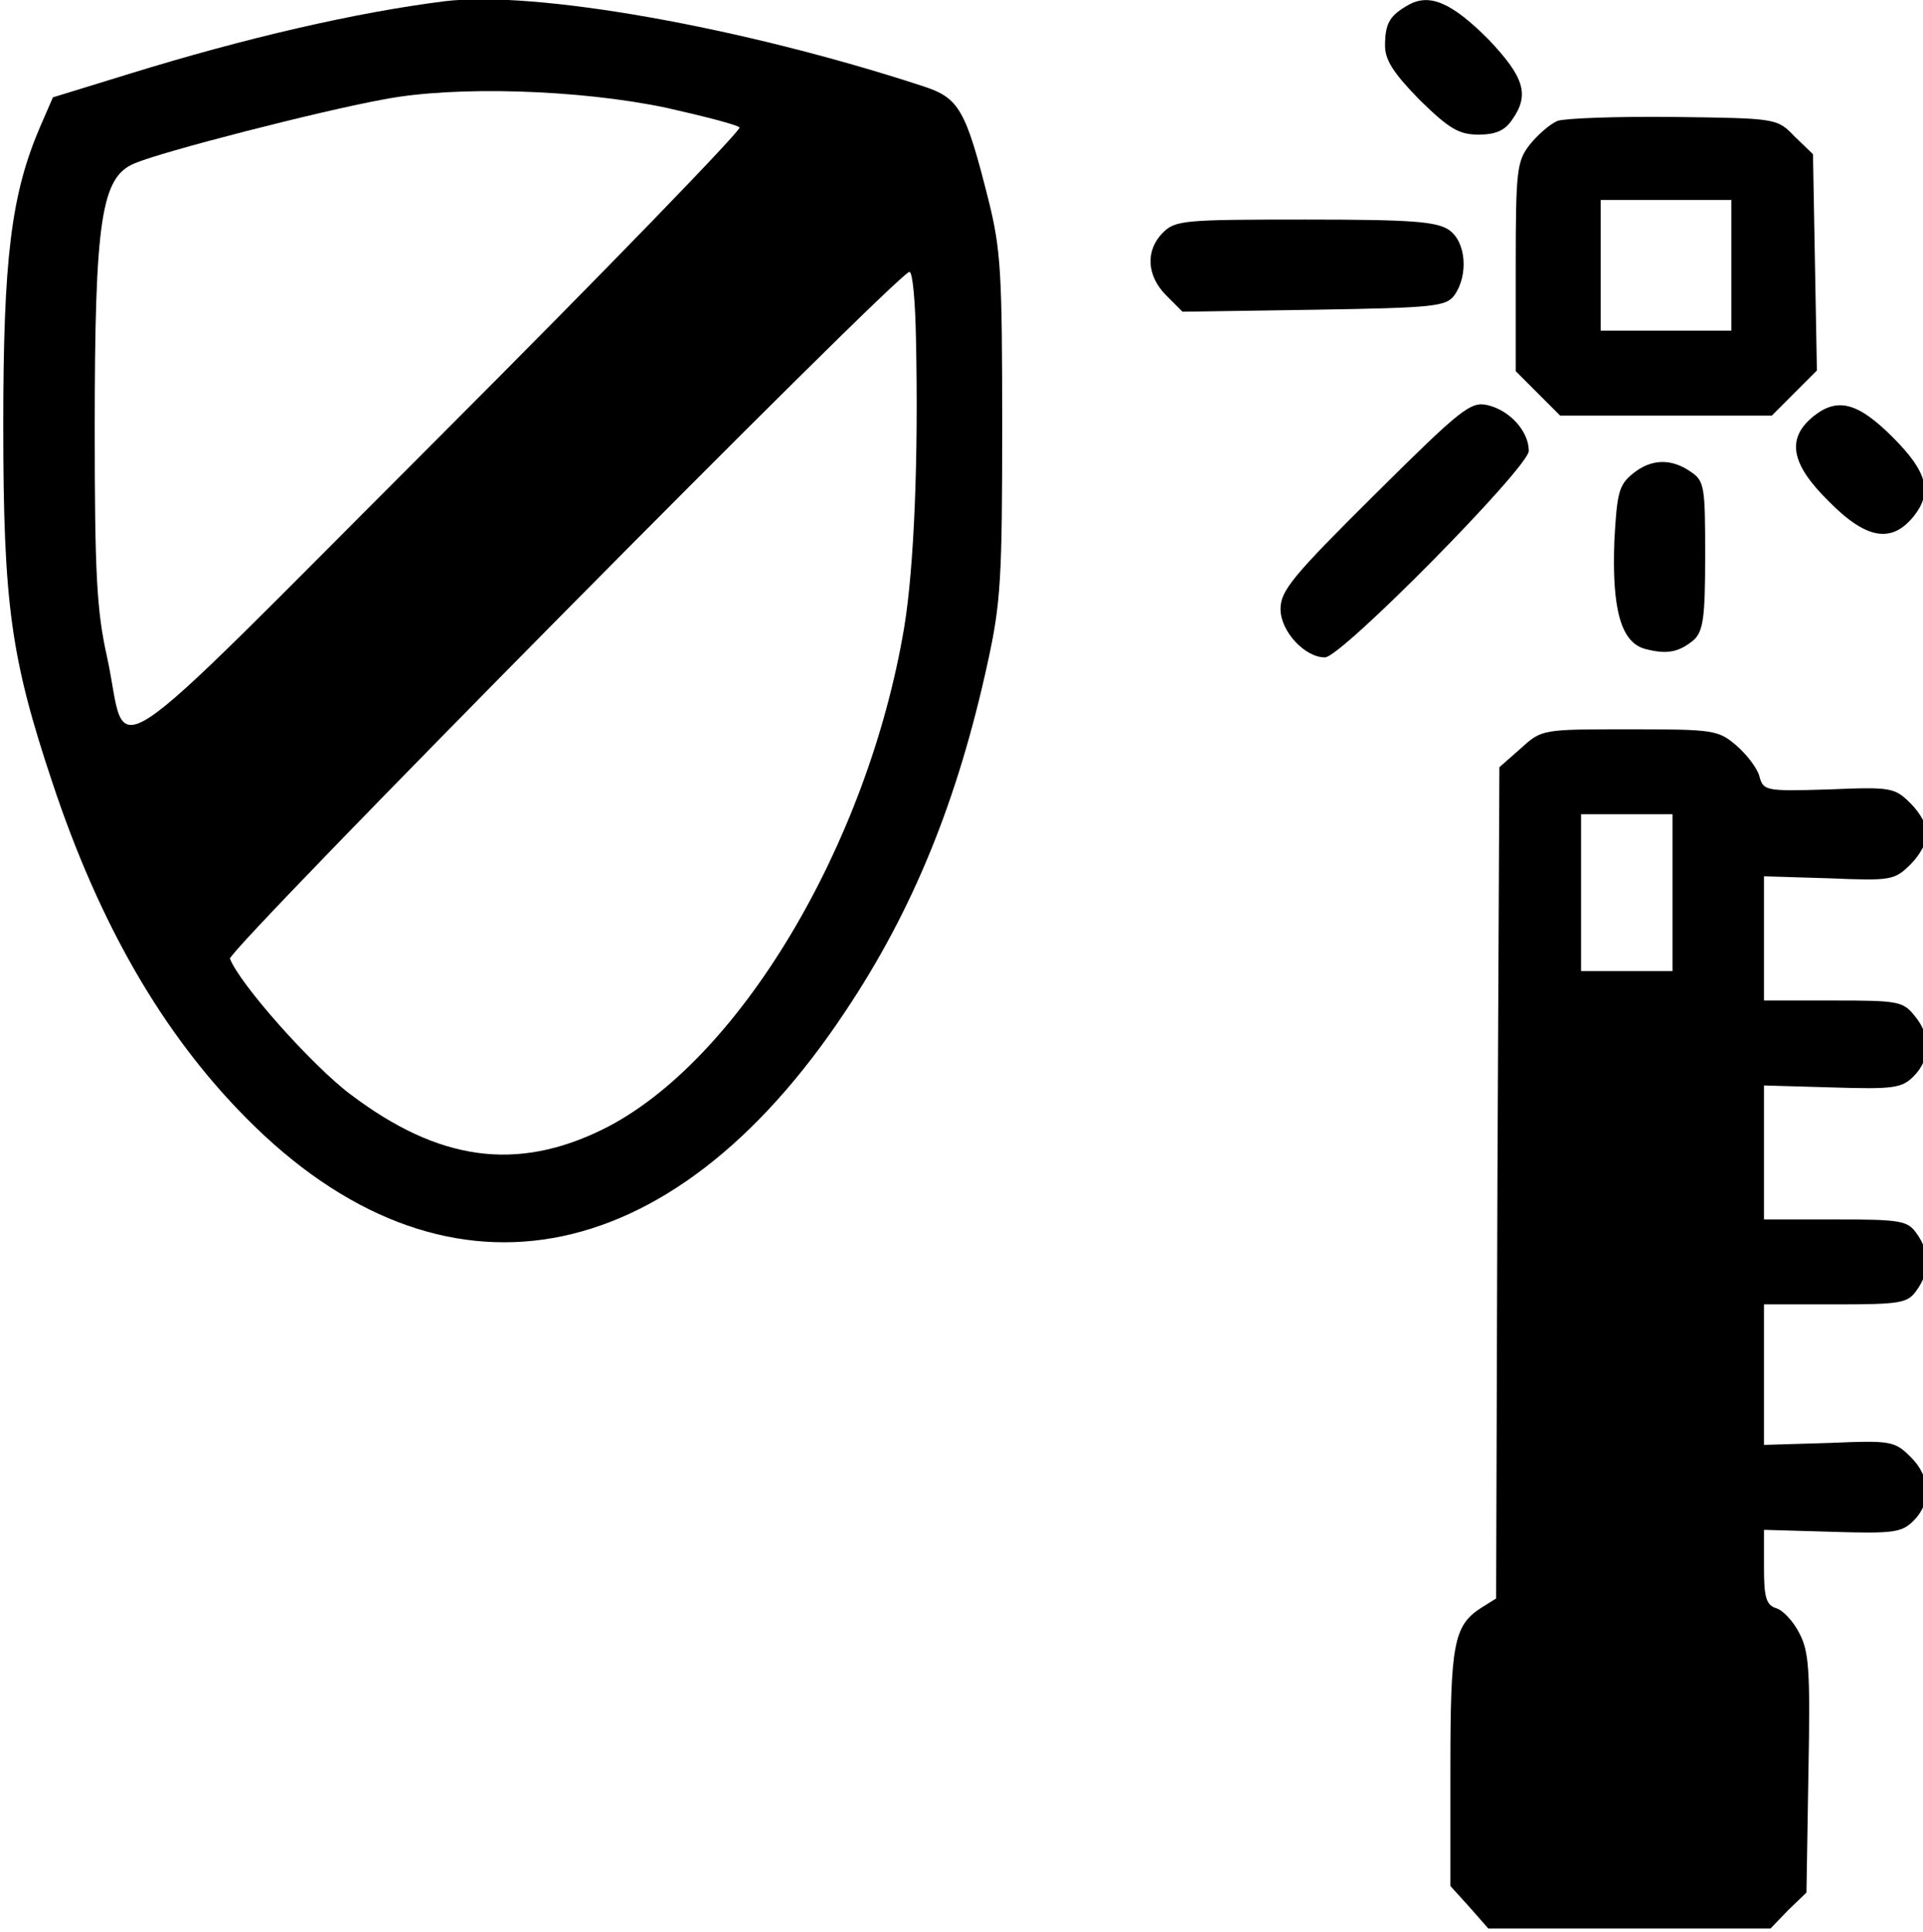
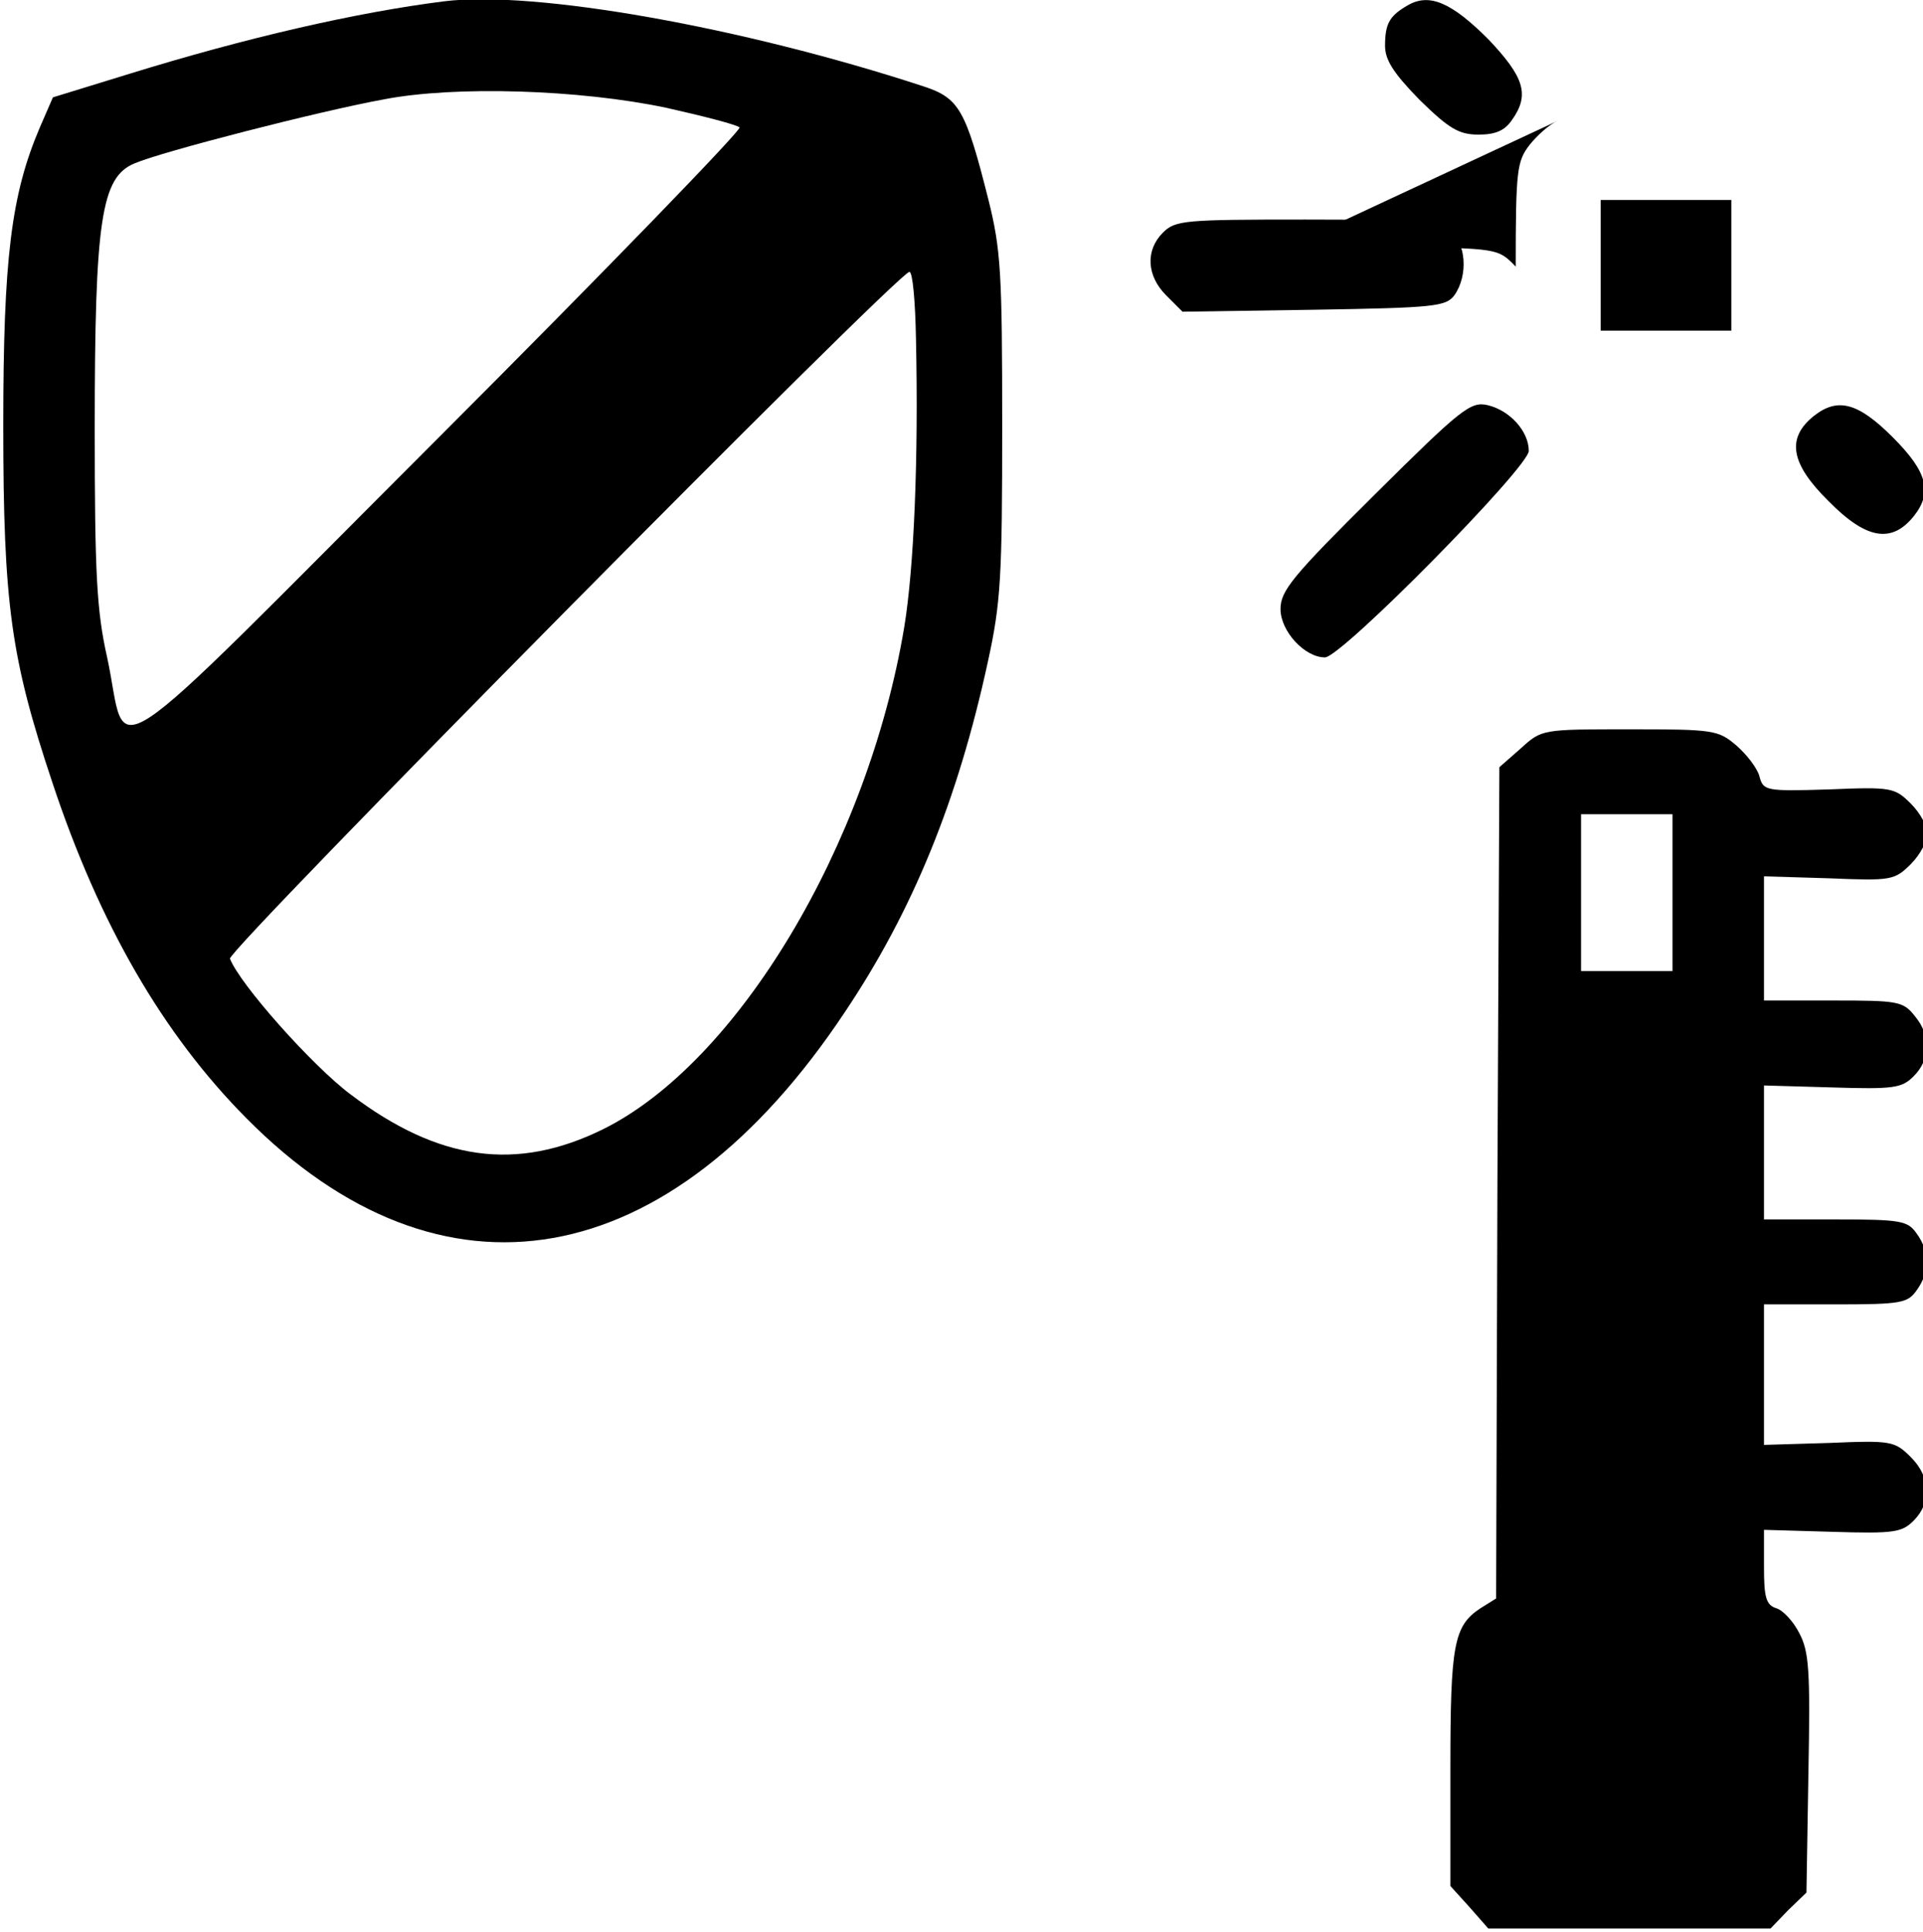
<svg xmlns="http://www.w3.org/2000/svg" version="1.0" width="468pt" height="470pt" viewBox="0 0 468 470" preserveAspectRatio="xMidYMid meet">
  <g transform="translate(0,470) scale(0.159,-0.159)" fill="#000000" stroke="none">
    <path d="M680 2954 c-135 -17 -304 -56 -482 -111 l-117 -36 -20 -46 c-44 -103 -56 -201 -56 -456 0 -275 12 -357 75 -546 72 -217 169 -385 297 -514 299 -302 648 -241 916 162 104 155 173 324 219 536 20 91 22 130 22 362 0 233 -2 269 -21 345 -35 139 -45 156 -100 174 -278 91 -595 147 -733 130z m340 -163 c58 -13 108 -26 112 -30 4 -3 -204 -218 -462 -476 -532 -532 -472 -492 -506 -335 -16 71 -19 128 -19 350 0 320 10 385 61 406 42 18 283 80 382 98 109 21 299 15 432 -13z m382 -353 c4 -185 -3 -351 -18 -442 -56 -334 -255 -666 -461 -768 -132 -65 -251 -49 -386 53 -59 44 -170 169 -185 208 -5 12 1023 1051 1040 1051 5 0 9 -46 10 -102z" />
    <path d="M2155 2948 c-28 -16 -35 -28 -35 -62 0 -22 13 -42 53 -83 45 -44 60 -53 90 -53 26 0 40 6 51 22 28 39 19 66 -36 124 -56 56 -90 71 -123 52z" />
-     <path d="M2384 2771 c-12 -5 -31 -22 -43 -37 -19 -25 -21 -38 -21 -186 l0 -160 34 -34 34 -34 162 0 162 0 35 35 34 34 -3 165 -3 166 -28 27 c-27 28 -27 28 -185 30 -86 1 -167 -2 -178 -6z m266 -221 l0 -100 -100 0 -100 0 0 100 0 100 100 0 100 0 0 -100z" />
+     <path d="M2384 2771 c-12 -5 -31 -22 -43 -37 -19 -25 -21 -38 -21 -186 c-27 28 -27 28 -185 30 -86 1 -167 -2 -178 -6z m266 -221 l0 -100 -100 0 -100 0 0 100 0 100 100 0 100 0 0 -100z" />
    <path d="M1780 2600 c-27 -27 -25 -66 5 -96 l25 -25 201 3 c185 3 202 5 215 22 22 31 18 82 -8 100 -19 13 -57 16 -220 16 -185 0 -199 -1 -218 -20z" />
    <path d="M2104 2199 c-126 -125 -144 -147 -144 -175 0 -34 37 -74 68 -74 25 0 312 291 312 316 0 30 -29 62 -63 70 -26 6 -40 -5 -173 -137z" />
    <path d="M2777 2320 c-43 -34 -37 -73 22 -131 58 -59 97 -65 131 -22 28 36 20 67 -33 120 -53 53 -84 61 -120 33z" />
-     <path d="M2499 2231 c-21 -17 -24 -29 -28 -102 -4 -105 10 -156 47 -166 34 -9 52 -5 75 14 14 14 17 34 17 129 0 105 -1 114 -22 128 -30 21 -61 20 -89 -3z" />
    <path d="M2328 1811 l-33 -29 -3 -636 -2 -636 -24 -15 c-41 -27 -46 -56 -46 -245 l0 -180 29 -32 29 -33 216 0 216 0 27 28 28 27 3 183 c3 157 1 186 -14 214 -9 18 -25 35 -35 38 -16 5 -19 17 -19 63 l0 57 104 -3 c95 -3 107 -1 125 17 28 28 26 67 -4 97 -25 25 -30 26 -125 22 l-100 -3 0 108 0 107 109 0 c102 0 111 2 125 22 20 28 20 58 0 86 -14 20 -23 22 -125 22 l-109 0 0 103 0 102 104 -3 c95 -3 107 -1 125 17 26 26 27 62 2 92 -18 23 -26 24 -125 24 l-106 0 0 95 0 95 100 -3 c95 -4 100 -3 125 22 14 14 25 35 25 46 0 12 -11 32 -25 46 -25 25 -30 26 -126 22 -97 -3 -100 -2 -106 20 -3 12 -19 33 -35 47 -28 24 -35 25 -164 25 -134 0 -134 0 -166 -29z m232 -221 l0 -120 -70 0 -70 0 0 120 0 120 70 0 70 0 0 -120z" />
  </g>
</svg>